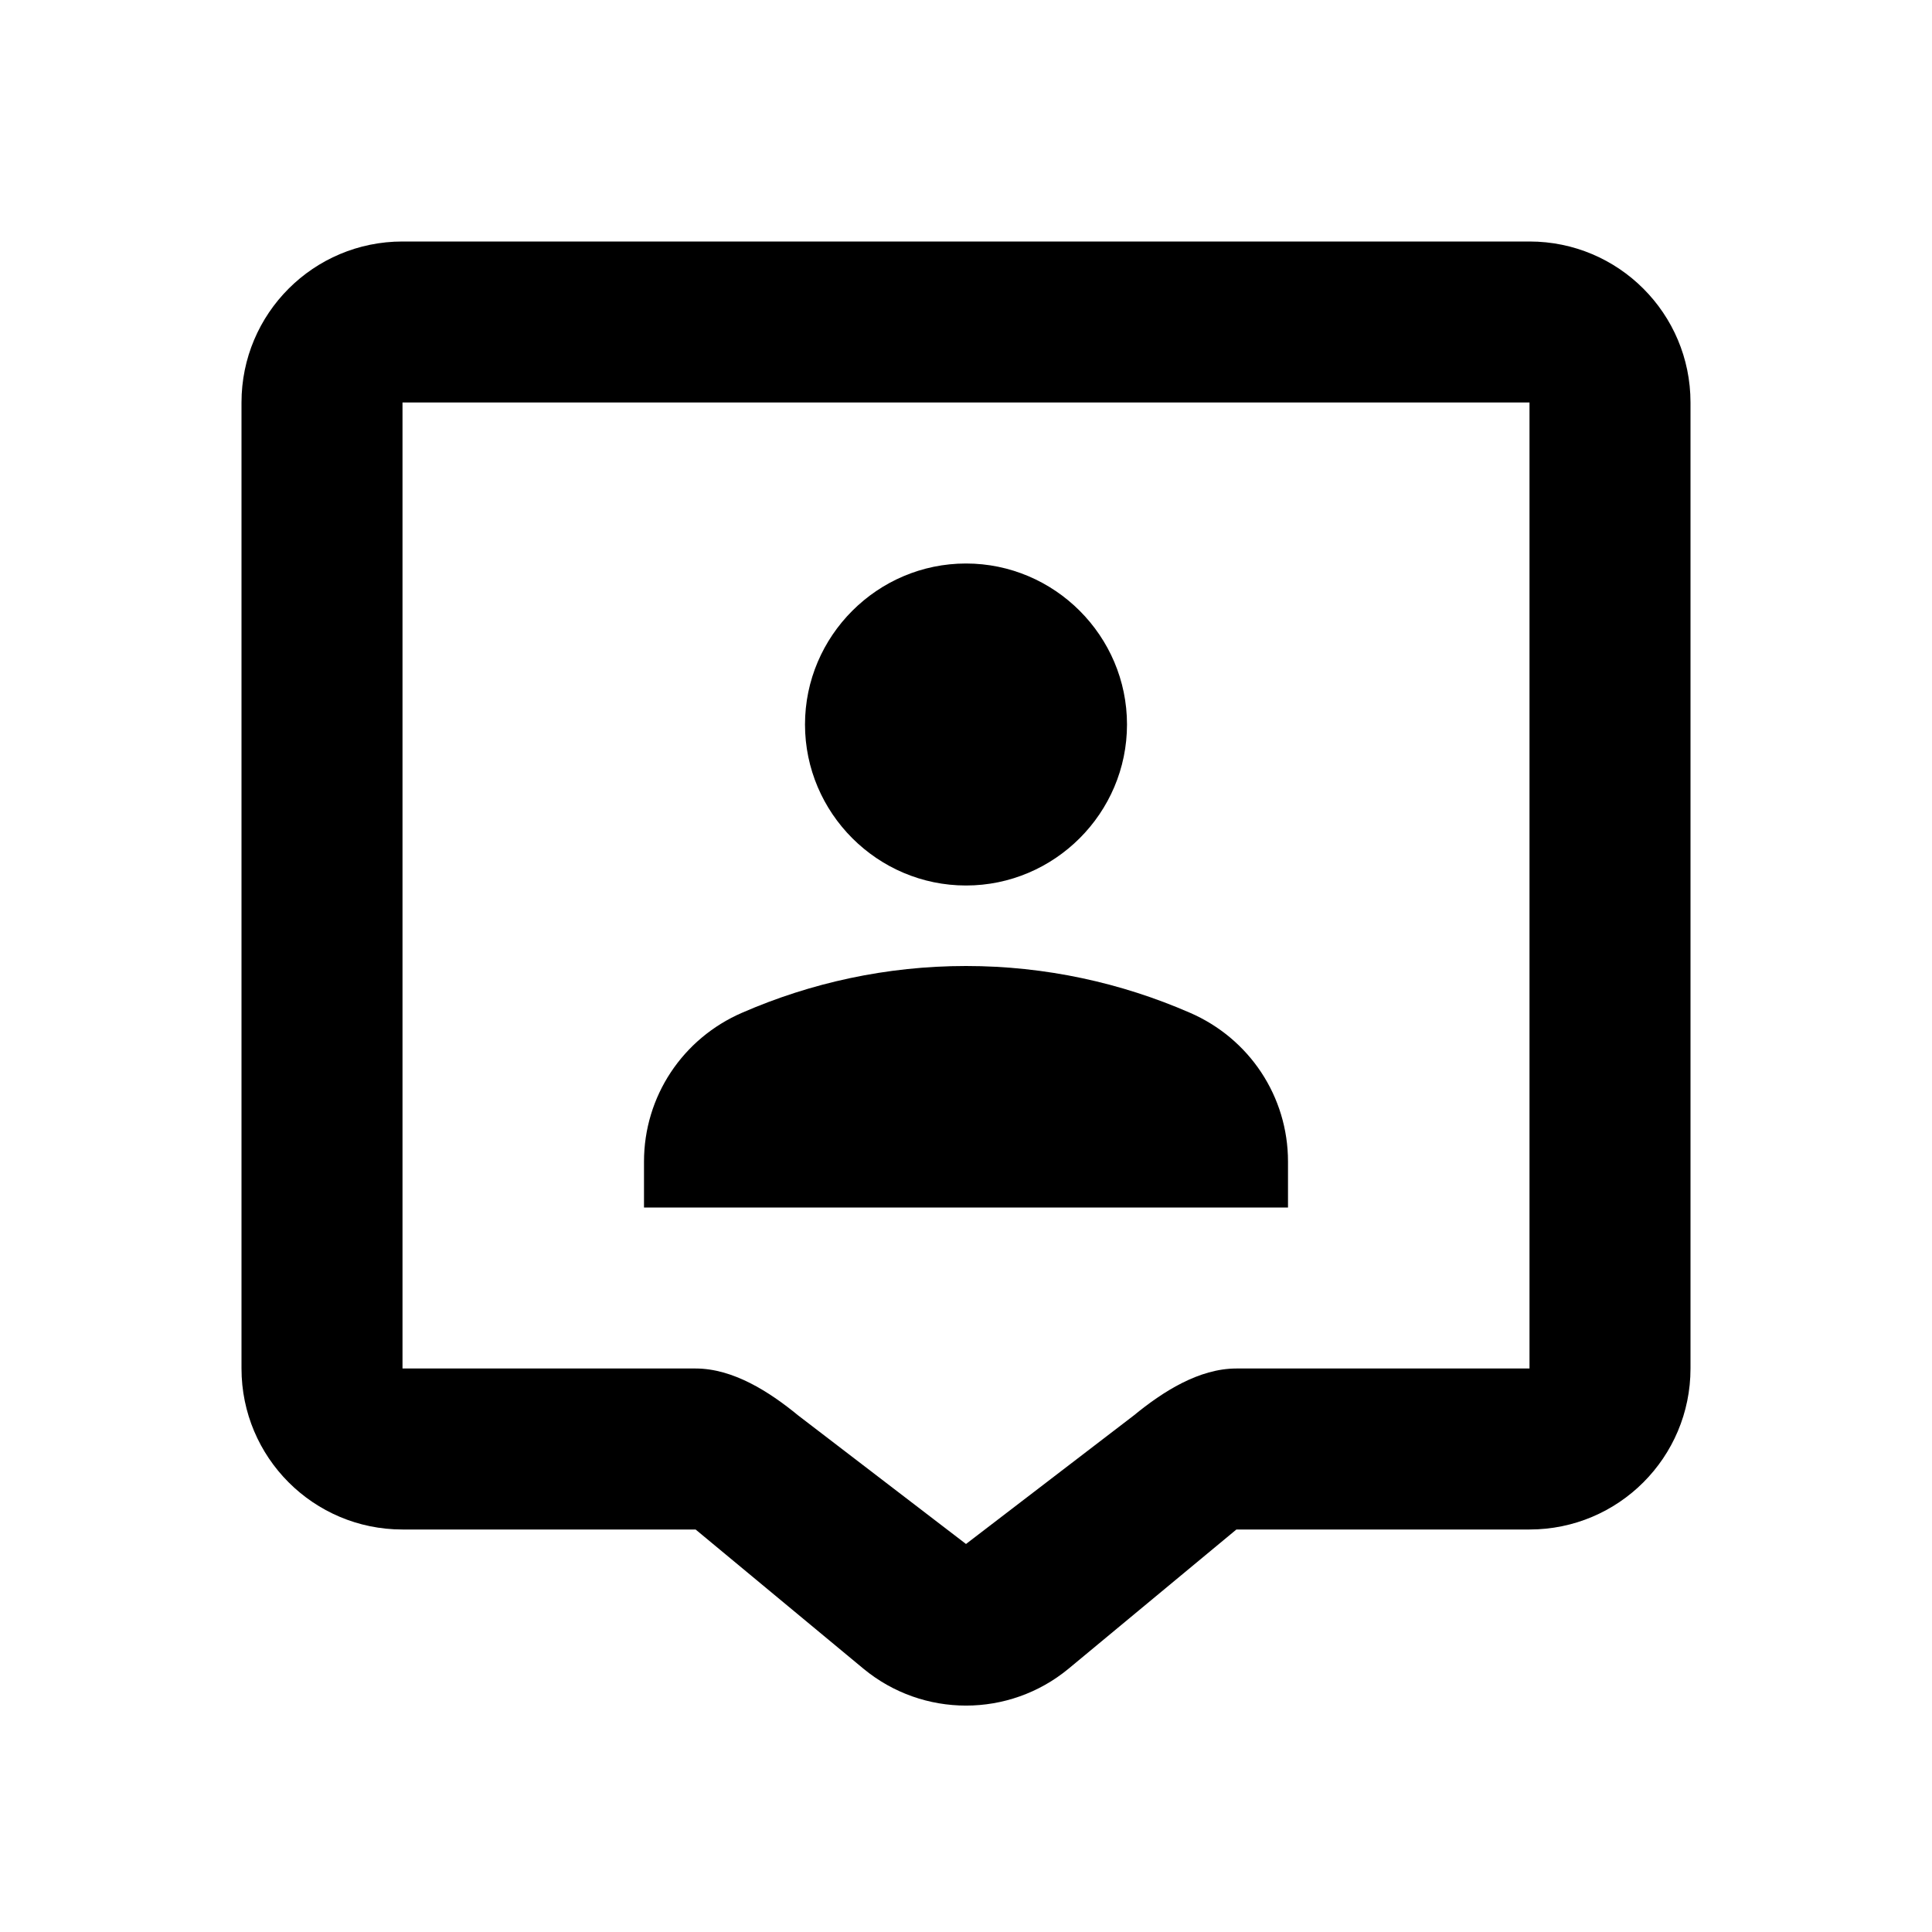
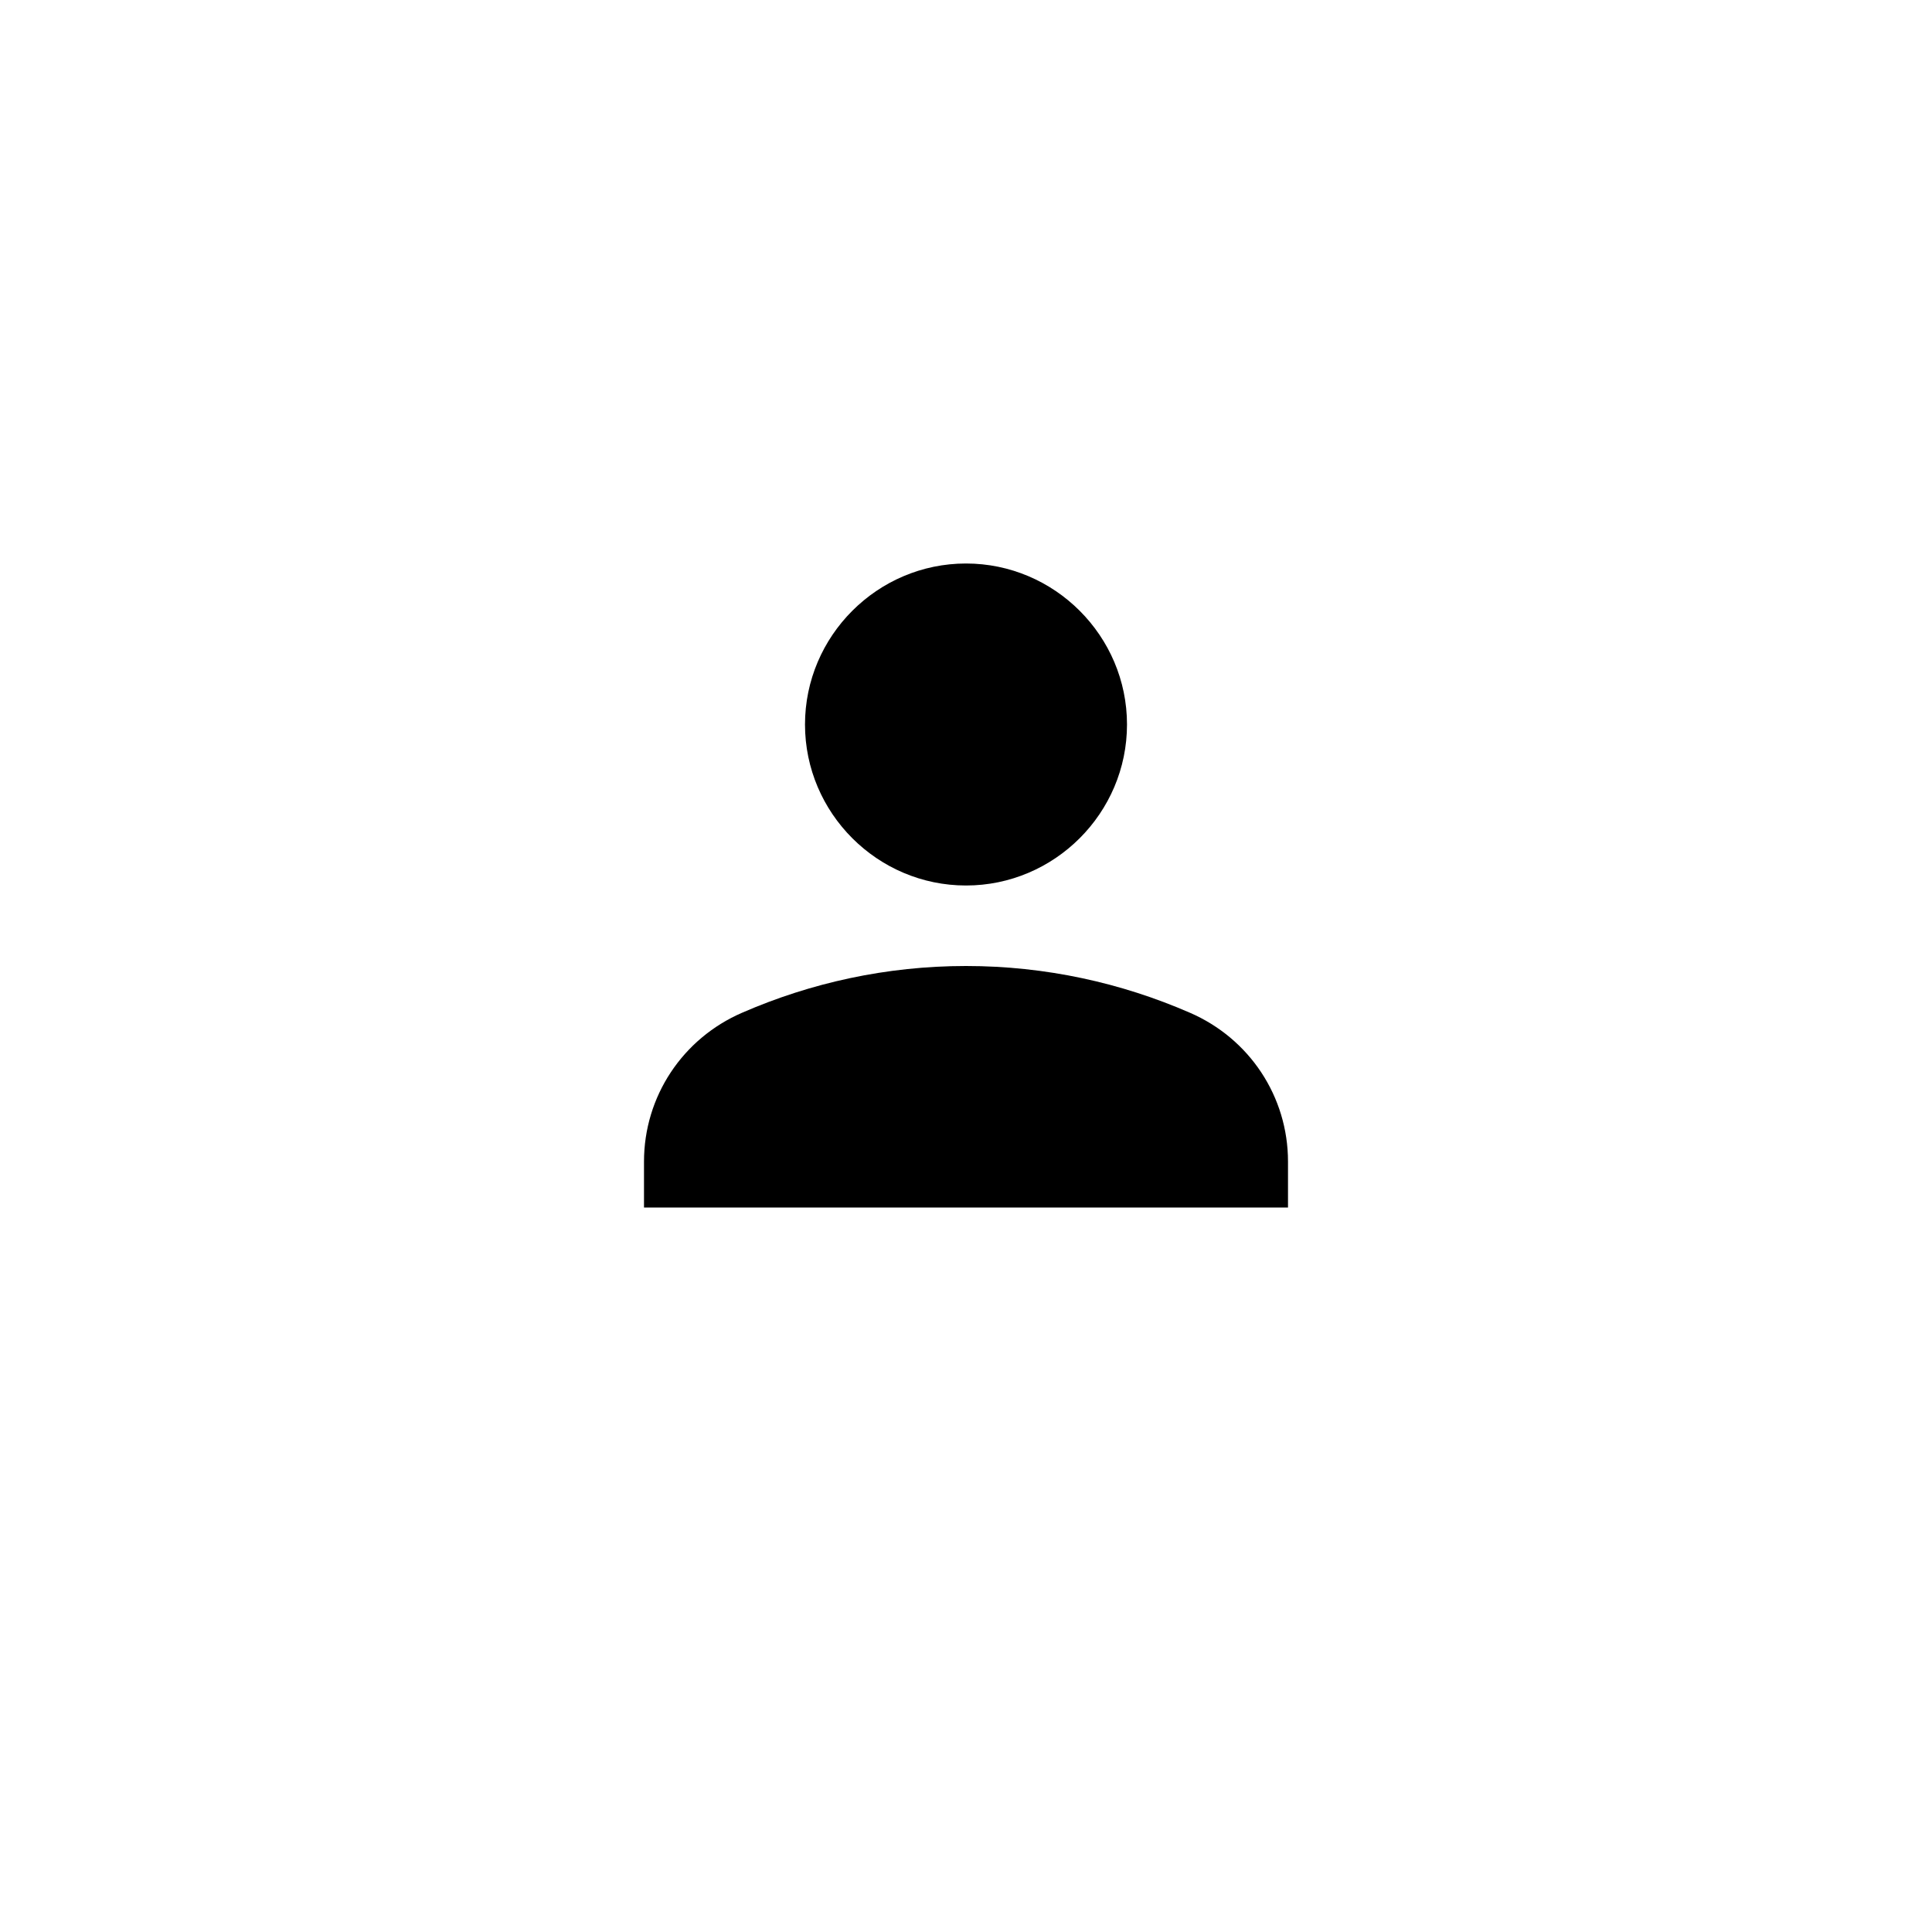
<svg xmlns="http://www.w3.org/2000/svg" width="24" height="24" viewBox="0 0 24 24" fill="none">
-   <path fill-rule="evenodd" clip-rule="evenodd" d="M3 5C3 3.895 3.895 3 5 3H19C20.105 3 21 3.895 21 5V17C21 18.105 20.105 19 19 19H15.359L13.273 20.73C12.534 21.34 11.466 21.34 10.727 20.73L8.641 19H5C3.895 19 3 18.105 3 17V5ZM19 5L5 5V17H8.641C9.105 17 9.555 17.287 9.914 17.582L12 19.18L14.086 17.582C14.445 17.287 14.895 17 15.359 17H19V5Z" fill="black" />
  <path d="M12 11C13.1 11 14 10.1 14 9C14 7.9 13.1 7 12 7C10.9 7 10 7.9 10 9C10 10.1 10.9 11 12 11ZM16 14.43C16 13.62 15.52 12.9 14.78 12.58C13.93 12.21 12.99 12 12 12C11.01 12 10.07 12.21 9.22 12.58C8.48 12.9 8 13.62 8 14.43V15H16V14.43Z" fill="black" />
</svg>